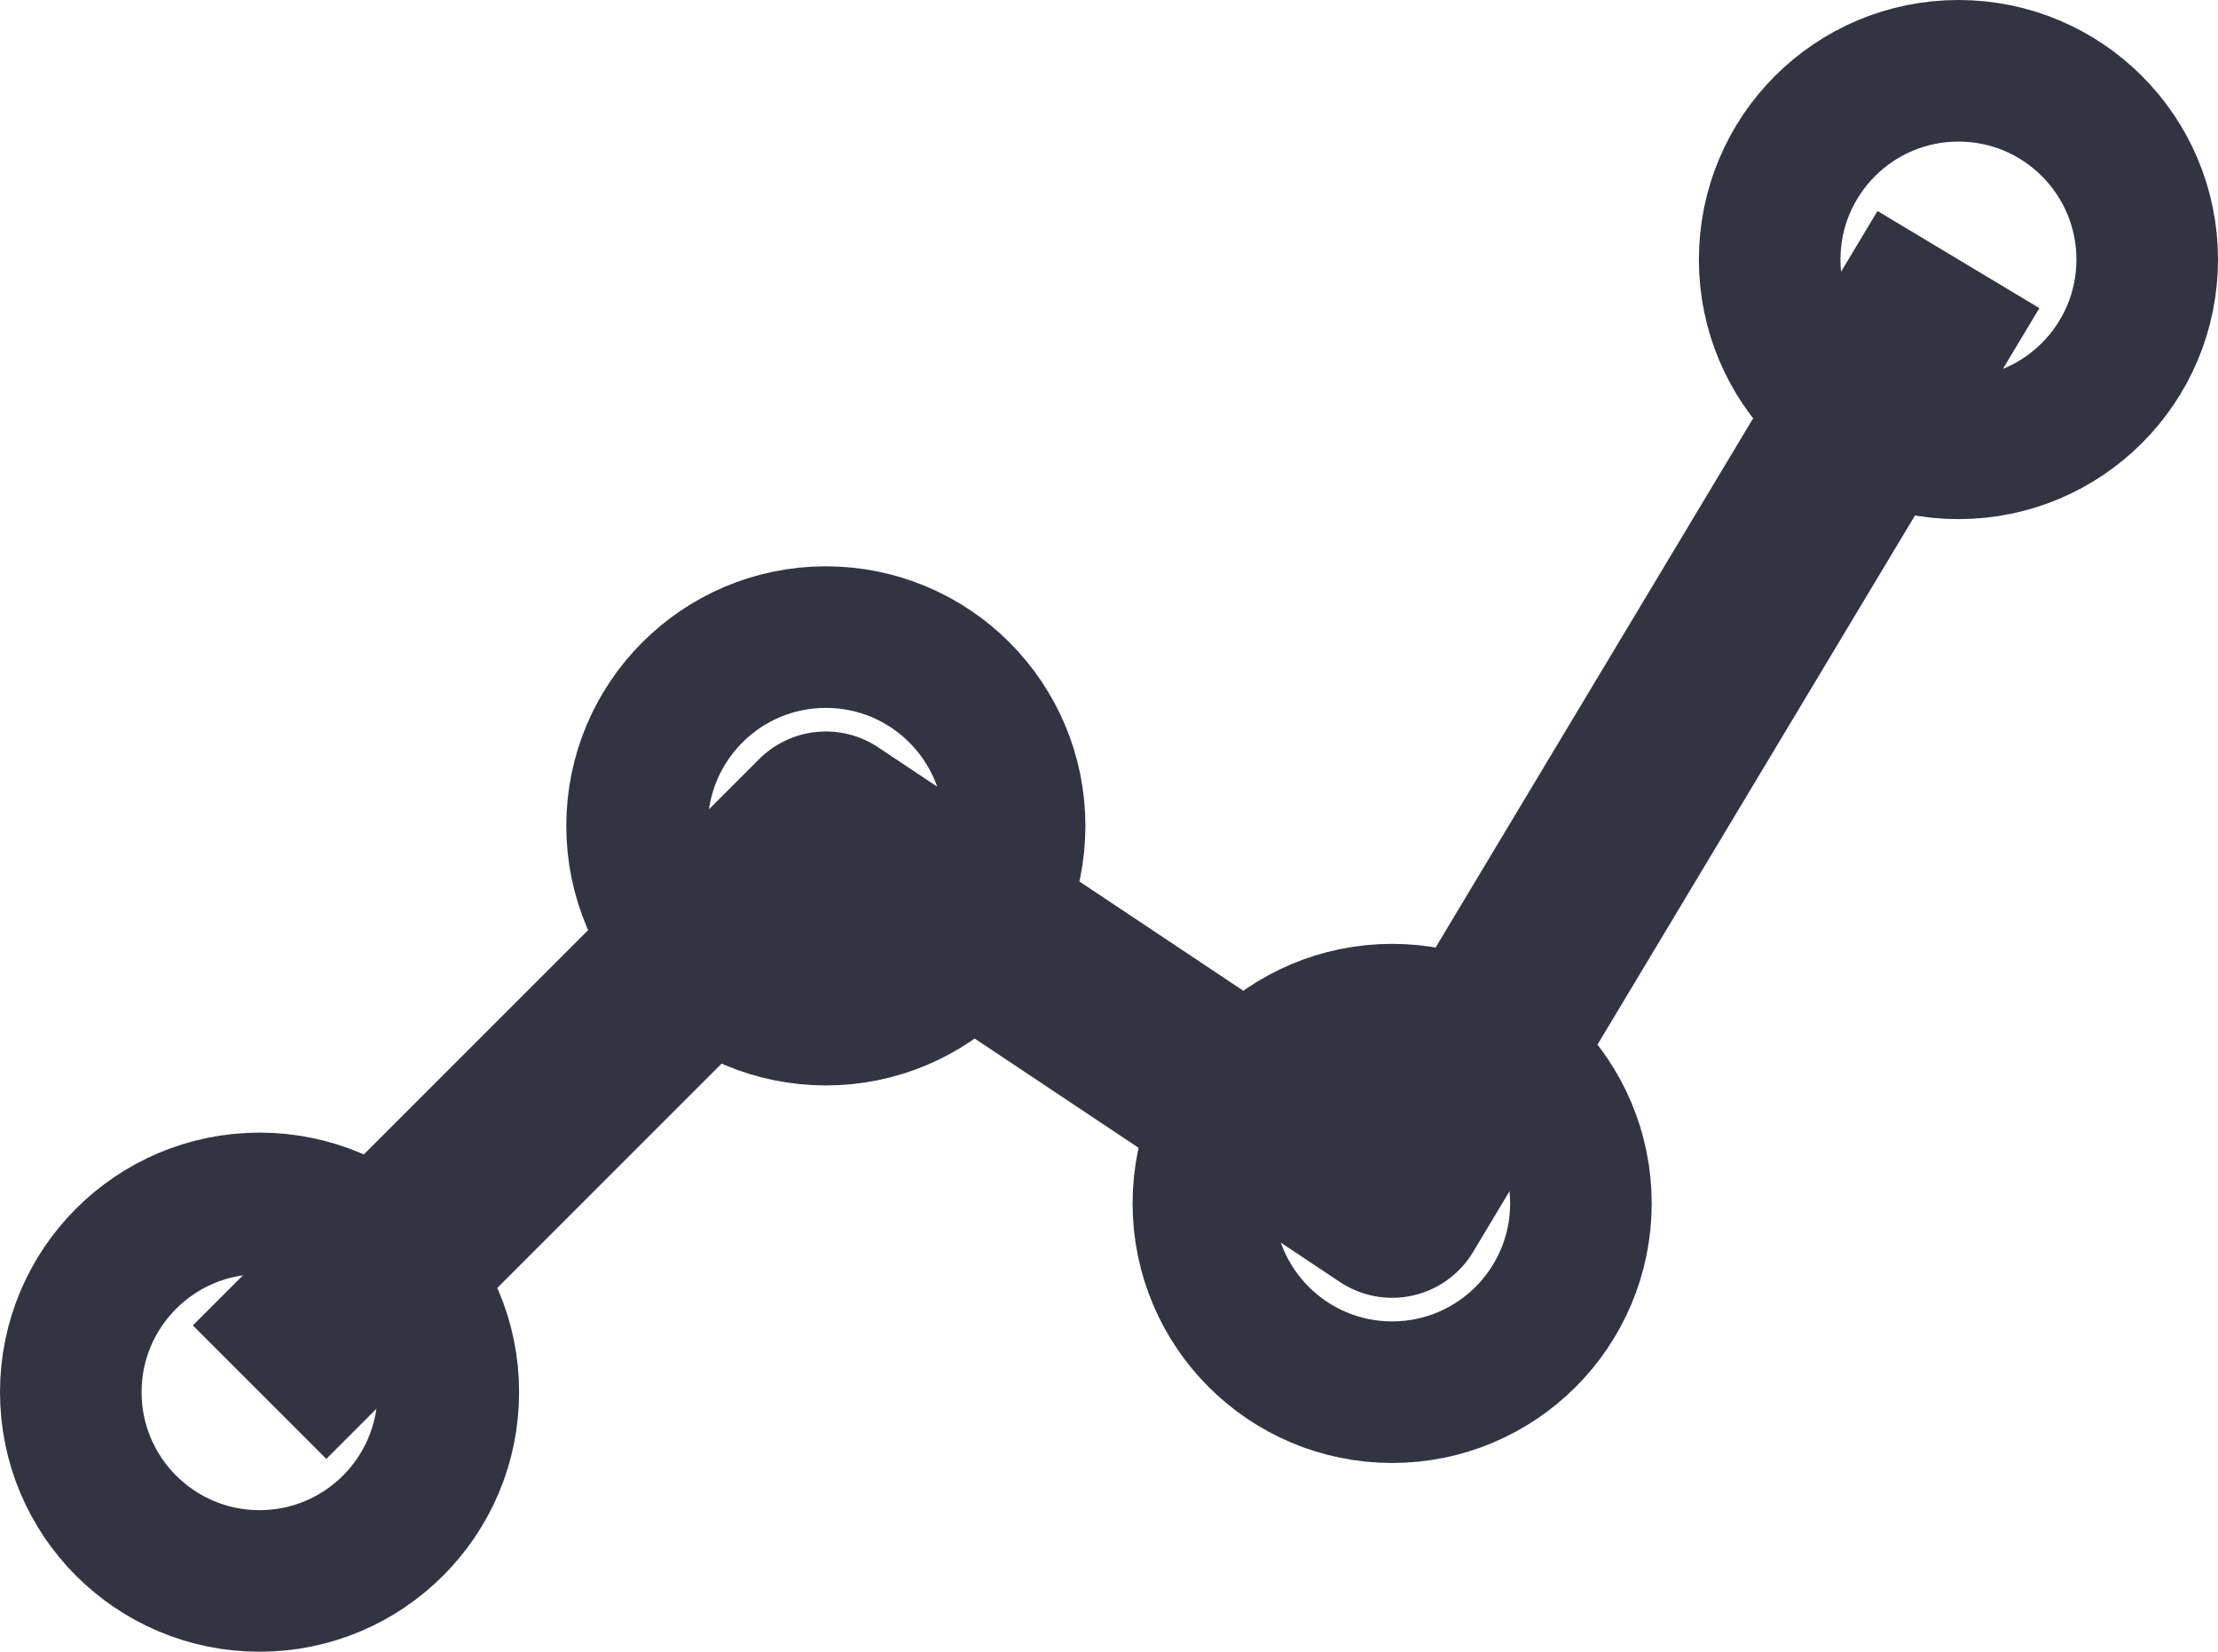
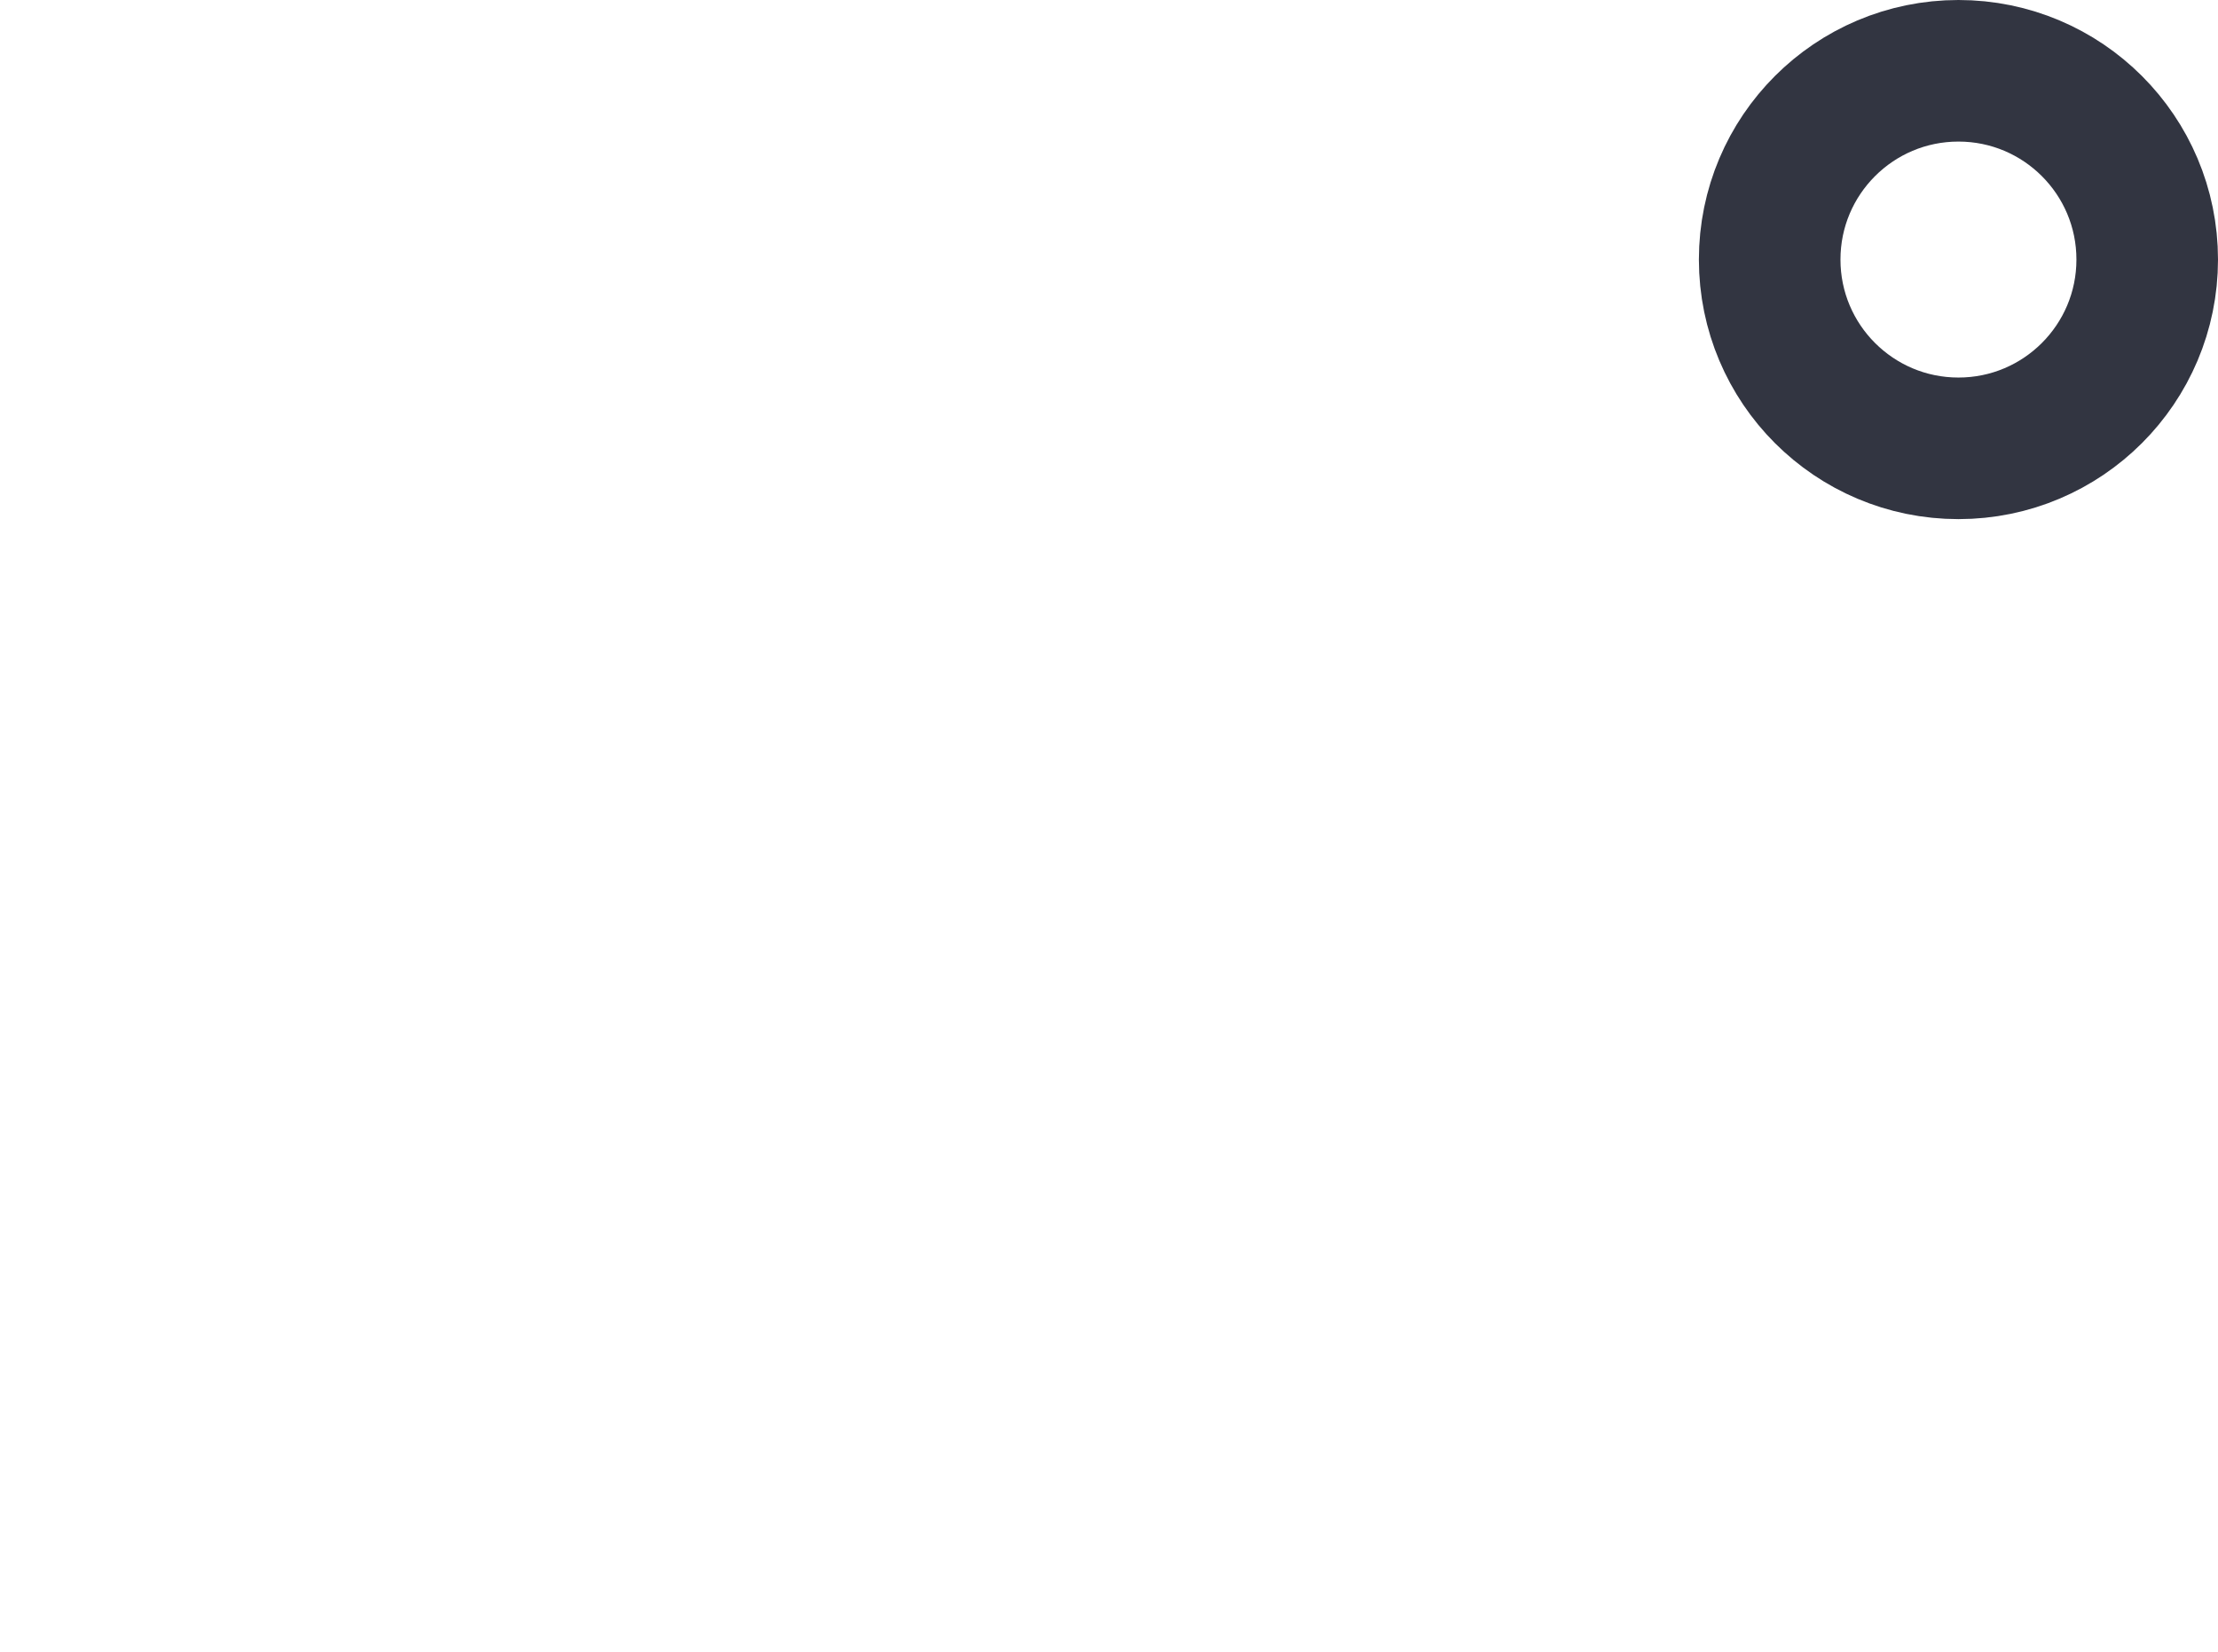
<svg xmlns="http://www.w3.org/2000/svg" version="1.2" baseProfile="tiny" id="Layer_1" x="0px" y="0px" viewBox="0 0 47 35" overflow="visible" xml:space="preserve">
-   <polyline fill="none" stroke="#323541" stroke-width="4" stroke-linejoin="round" points="5.5,29.5 17.5,17.5 29.5,25.5 41.5,5.5   " />
-   <circle fill="none" stroke="#323541" stroke-width="3" cx="5.5" cy="29.5" r="4" />
-   <circle fill="none" stroke="#323541" stroke-width="3" cx="17.5" cy="17.5" r="4" />
-   <circle fill="none" stroke="#323541" stroke-width="3" cx="29.5" cy="25.5" r="4" />
  <circle fill="none" stroke="#323541" stroke-width="3" cx="41.5" cy="5.5" r="4" />
  <g>
</g>
  <g>
</g>
  <g>
</g>
  <g>
</g>
  <g>
</g>
  <g>
</g>
</svg>